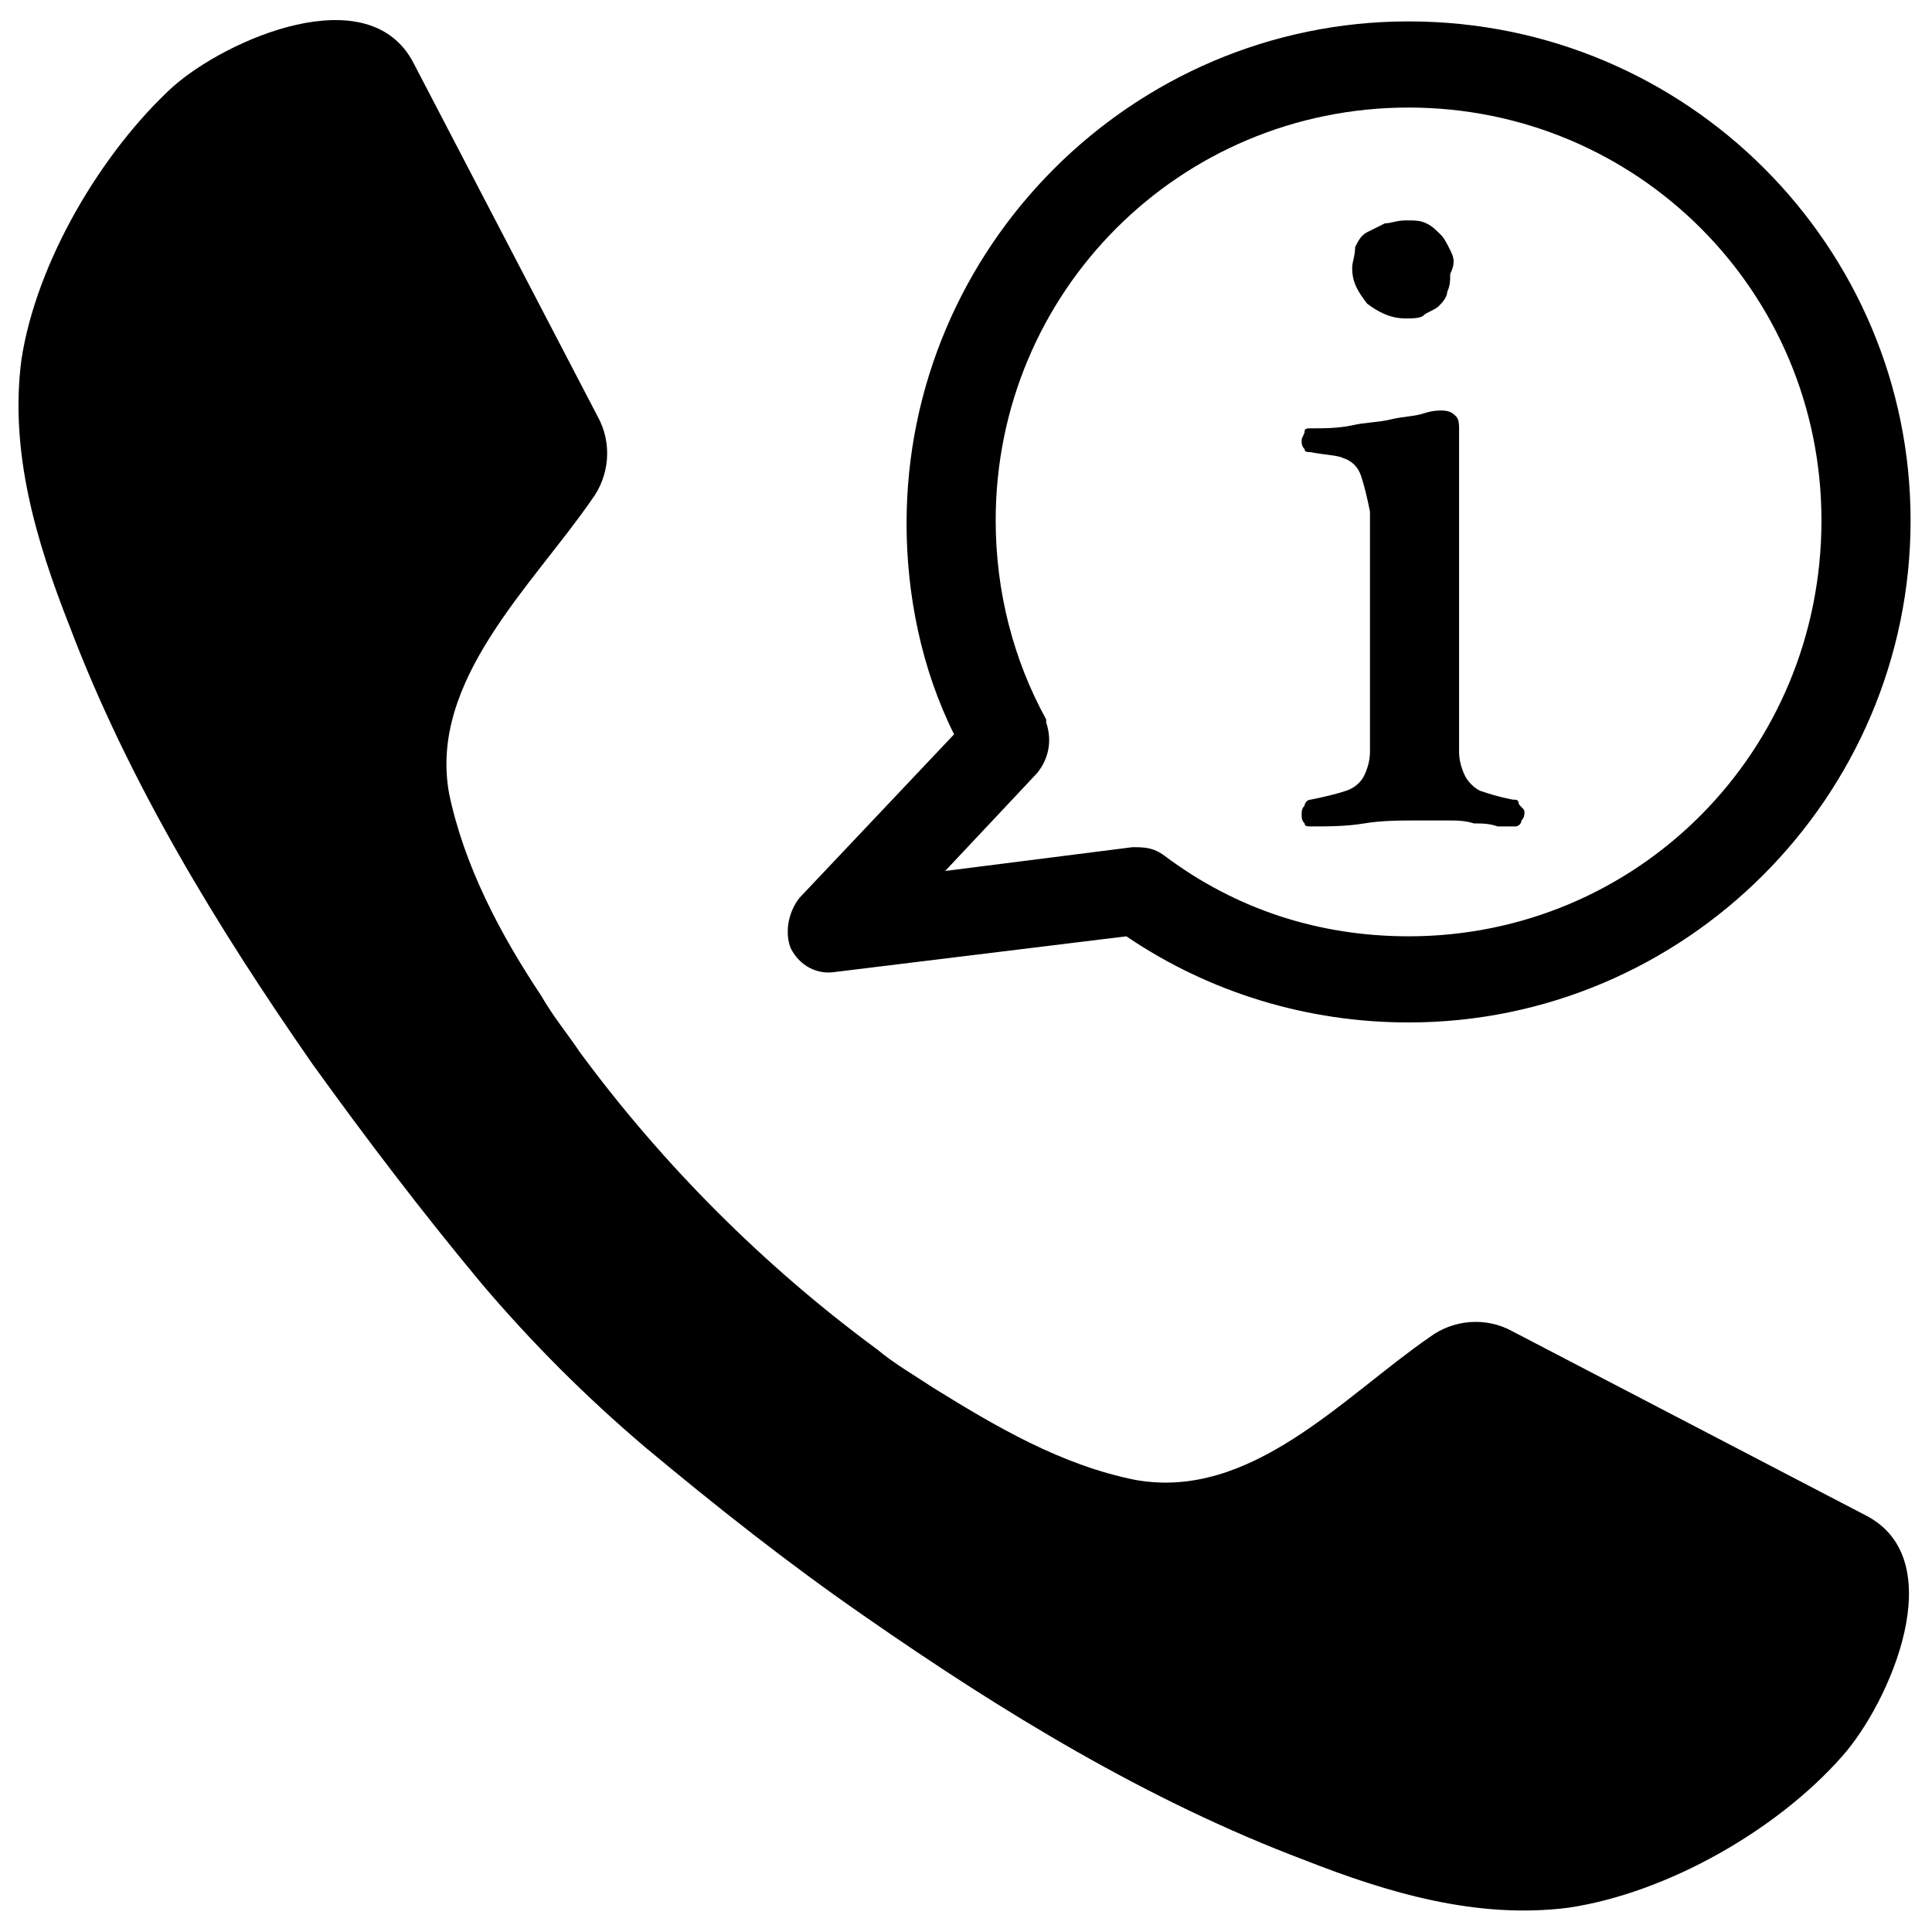
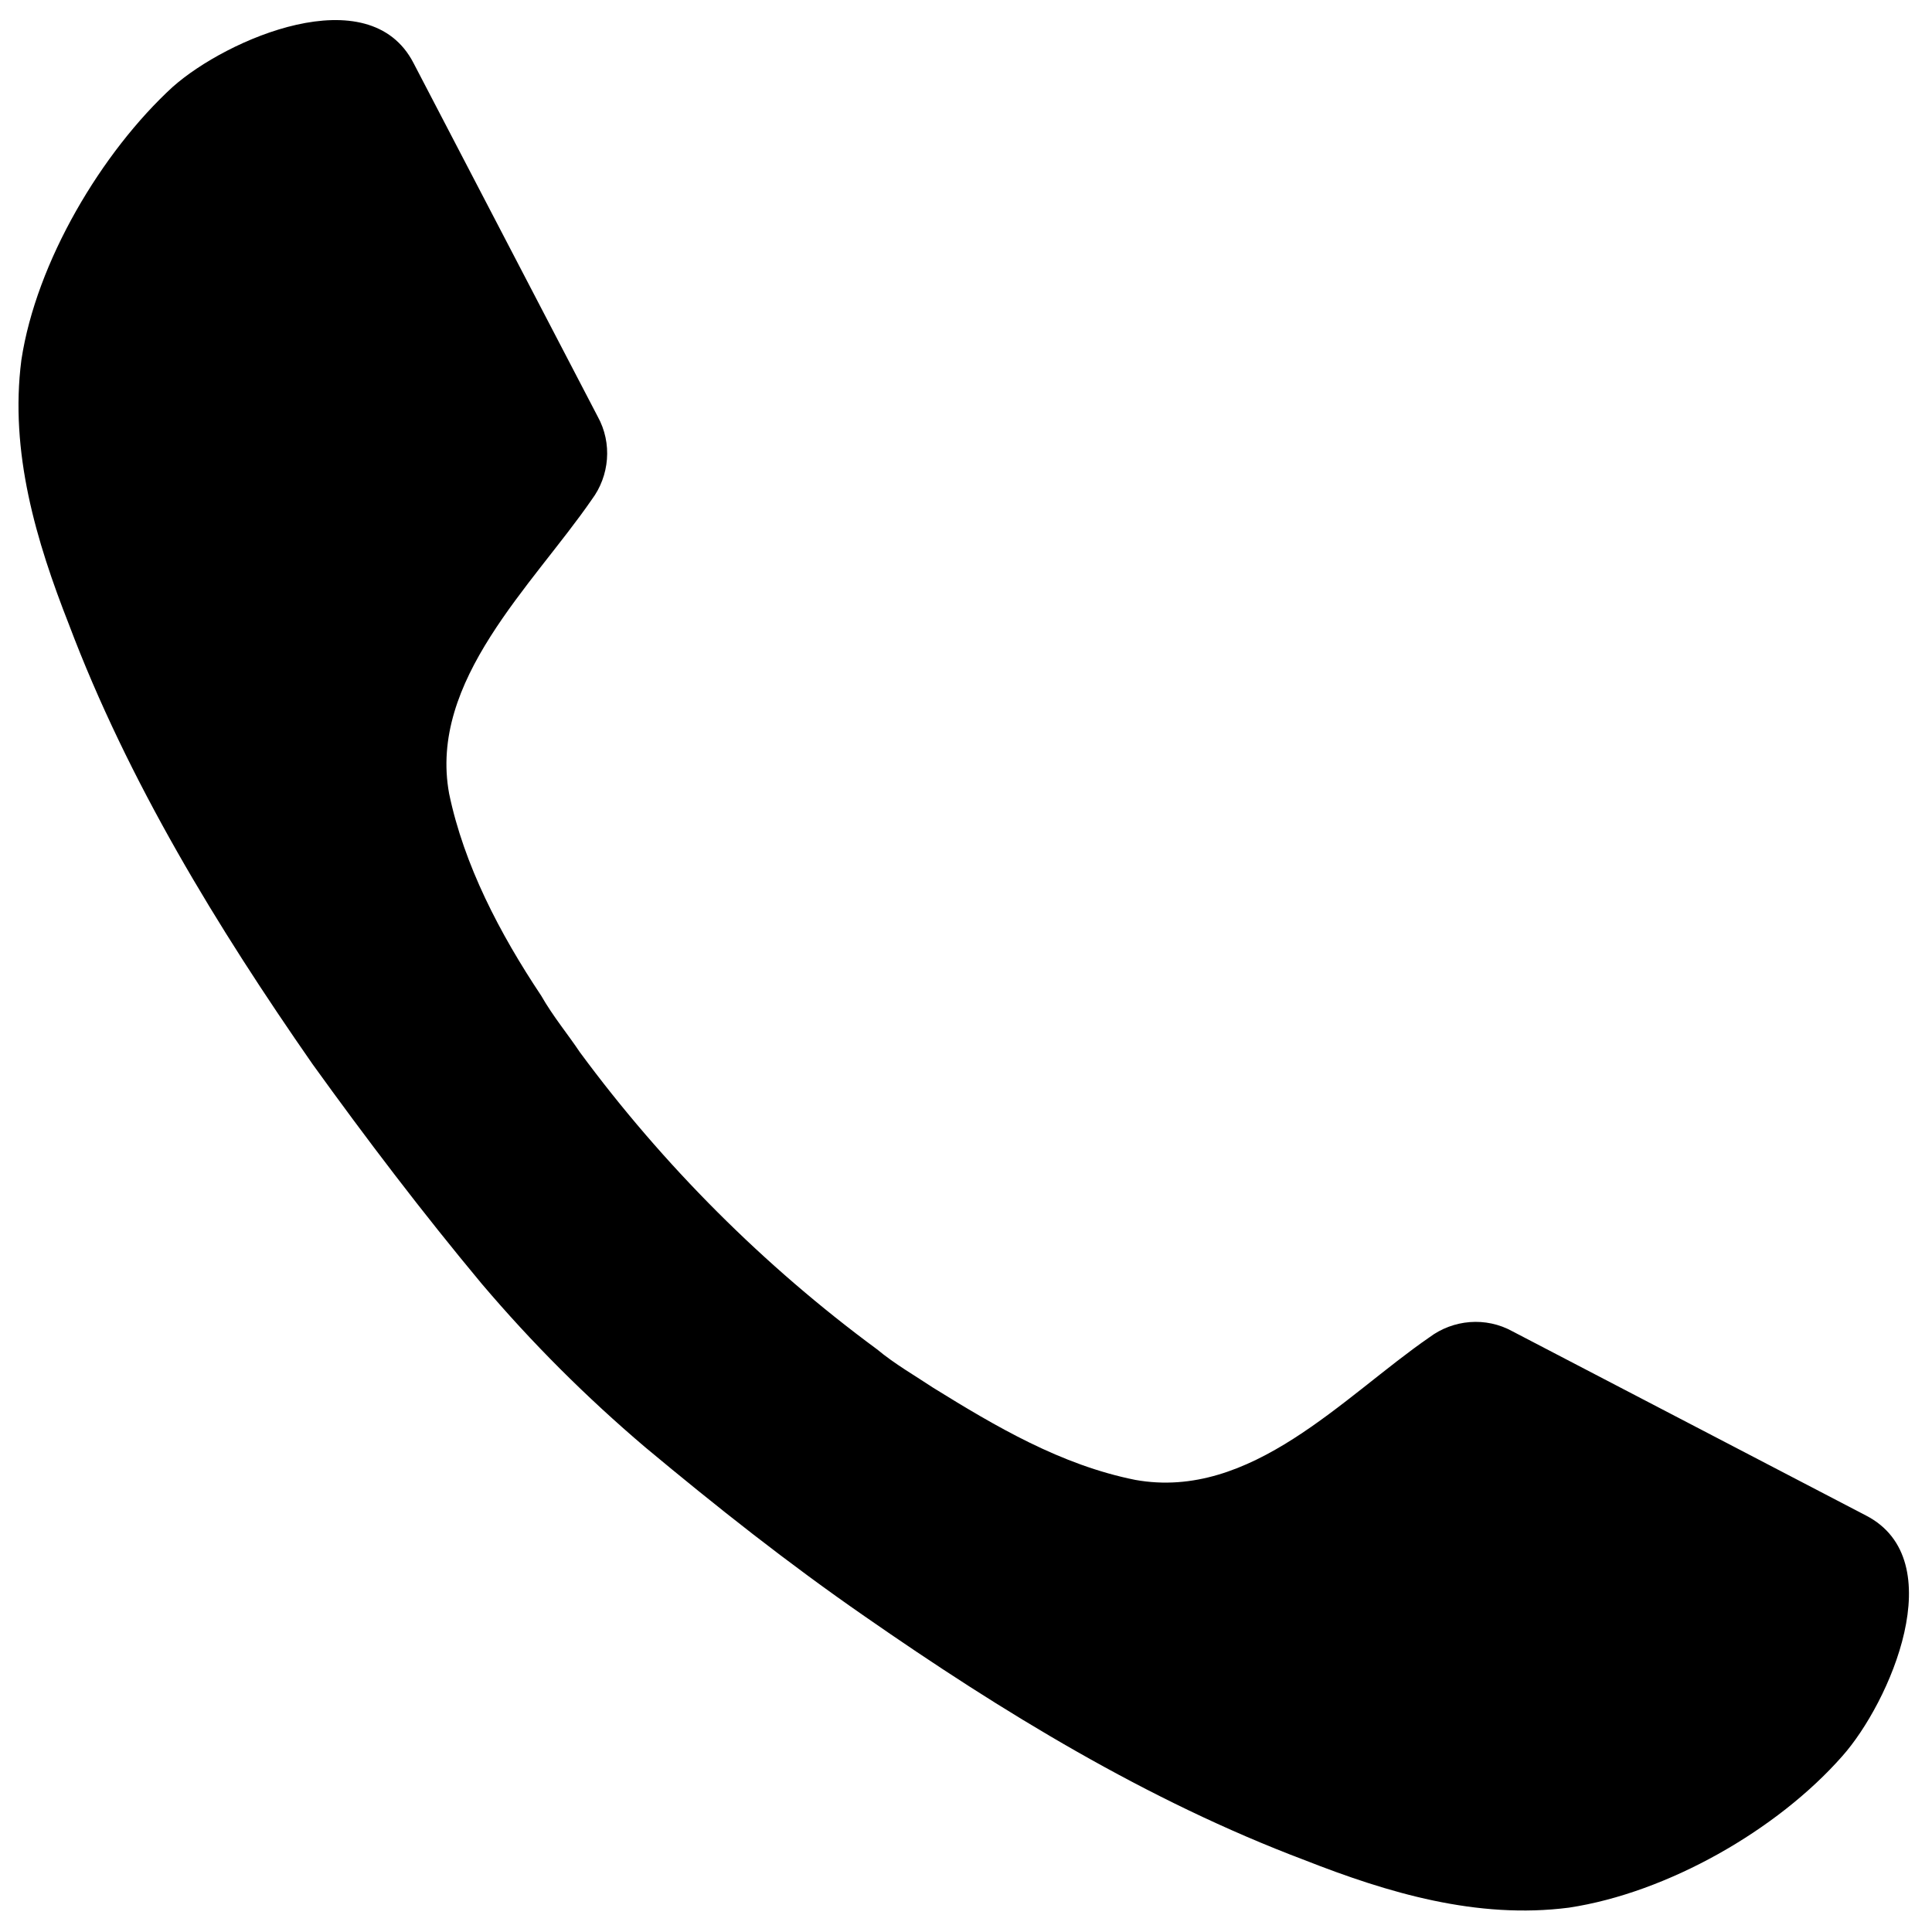
<svg xmlns="http://www.w3.org/2000/svg" width="800px" height="800px" version="1.1" viewBox="144 144 512 512">
  <defs>
    <clipPath id="a">
      <path d="m148.09 149h501.91v502h-501.91z" />
    </clipPath>
  </defs>
-   <path d="m517.29 149.67c-73.211 0-133.04 59.828-133.04 133.04 0 18.895 3.938 38.574 12.594 55.891l-40.934 43.297c-3.148 3.938-3.938 9.445-2.363 13.383 2.363 4.723 7.086 7.086 11.809 6.297l77.145-9.445c22.043 14.957 48.02 22.828 74.785 22.828 73.211 0 133.04-59.828 133.04-133.04 0-72.422-59.039-132.25-133.04-132.25zm0 242.46c-23.617 0-45.656-7.086-64.551-21.254-3.148-2.359-5.512-2.359-8.66-2.359l-49.594 6.297 24.402-25.977c3.148-3.938 3.938-8.66 2.363-13.383v-0.789c-8.66-15.742-13.383-33.852-13.383-52.742 0-60.613 48.805-109.42 109.42-109.42 60.613 0 109.42 48.805 109.42 109.42-0.004 61.402-48.809 110.21-109.42 110.21z" />
-   <path d="m546.42 356.7c0-0.789-0.789-0.789-1.574-0.789-3.938-0.789-6.297-1.574-8.66-2.363-1.574-0.789-3.148-2.363-3.938-3.938-0.789-1.574-1.574-3.938-1.574-6.297v-10.234-75.57c0-0.789 0-2.363-0.789-3.148-0.789-0.789-1.574-1.574-3.938-1.574-0.789 0-2.363 0-4.723 0.789-2.363 0.789-5.512 0.789-8.66 1.574-3.148 0.789-7.086 0.789-10.234 1.574-3.938 0.789-7.086 0.789-11.02 0.789-0.789 0-1.574 0-1.574 0.789 0 0.789-0.789 1.574-0.789 2.363 0 0.789 0 1.574 0.789 2.363 0 0.789 0.789 0.789 1.574 0.789 3.938 0.789 7.086 0.789 8.66 1.574 2.363 0.789 3.938 2.363 4.723 4.723 0.789 2.363 1.574 5.512 2.363 9.445v16.531 37.785 9.445c0 2.363-0.789 4.723-1.574 6.297-0.789 1.574-2.363 3.148-4.723 3.938-2.363 0.789-5.512 1.574-9.445 2.363-0.789 0-1.574 0.789-1.574 1.574-0.789 0.789-0.789 1.574-0.789 2.363s0 1.574 0.789 2.363c0 0.789 0.789 0.789 1.574 0.789 4.723 0 9.445 0 14.168-0.789 4.723-0.789 9.445-0.789 14.957-0.789h7.086c2.363 0 4.723 0 7.086 0.789 2.363 0 3.938 0 6.297 0.789h4.723c0.789 0 1.574-0.789 1.574-1.574 0.789-0.789 0.789-1.574 0.789-2.363 0-0.797-1.574-1.586-1.574-2.371zm-18.105-146.42c-0.789-1.574-1.574-3.148-2.363-3.938-1.574-1.574-2.363-2.363-3.938-3.148-1.574-0.789-3.148-0.789-5.512-0.789s-3.938 0.789-5.512 0.789c-1.574 0.789-3.148 1.574-4.723 2.363-1.574 0.789-2.363 2.363-3.148 3.938 0.004 2.359-0.781 3.934-0.781 5.512 0 3.938 1.574 6.297 3.938 9.445 3.148 2.363 6.297 3.938 10.234 3.938 1.574 0 3.938 0 4.723-0.789 0.789-0.789 3.148-1.574 3.938-2.363 0.789-0.789 2.363-2.363 2.363-3.938 0.789-1.574 0.789-3.148 0.789-4.723 1.566-3.148 0.781-4.723-0.008-6.297z" />
  <g clip-path="url(#a)">
    <path d="m189.82 166.99c14.168-12.594 51.957-29.125 63.762-6.297 0 0 48.805 93.676 48.805 93.676 3.938 7.086 3.148 15.742-1.574 22.043-15.742 22.828-43.297 48.02-37.785 77.934 3.938 18.895 13.383 37 24.402 53.531 3.148 5.512 7.086 10.234 10.234 14.957 22.043 29.914 48.805 56.68 78.719 78.719 4.723 3.938 10.234 7.086 14.957 10.234 16.531 10.234 33.852 20.469 53.531 24.402 30.699 5.512 55.105-22.043 77.934-37.785 6.297-4.723 14.957-5.512 22.043-1.574l93.676 48.805c22.828 11.809 6.297 49.594-6.297 63.762-17.32 19.68-46.445 36.211-72.422 40.148-24.402 3.148-48.02-3.938-70.062-12.594-41.723-15.742-80.293-39.359-116.51-64.551-20.469-14.168-39.359-29.125-58.254-44.871-15.742-13.383-29.914-27.551-43.297-43.297-15.742-18.895-30.699-38.574-44.871-58.254-25.191-36.211-48.805-74.785-64.551-116.51-8.66-22.043-15.742-45.656-12.594-70.062 3.941-25.977 21.258-55.102 40.152-72.418z" />
  </g>
</svg>